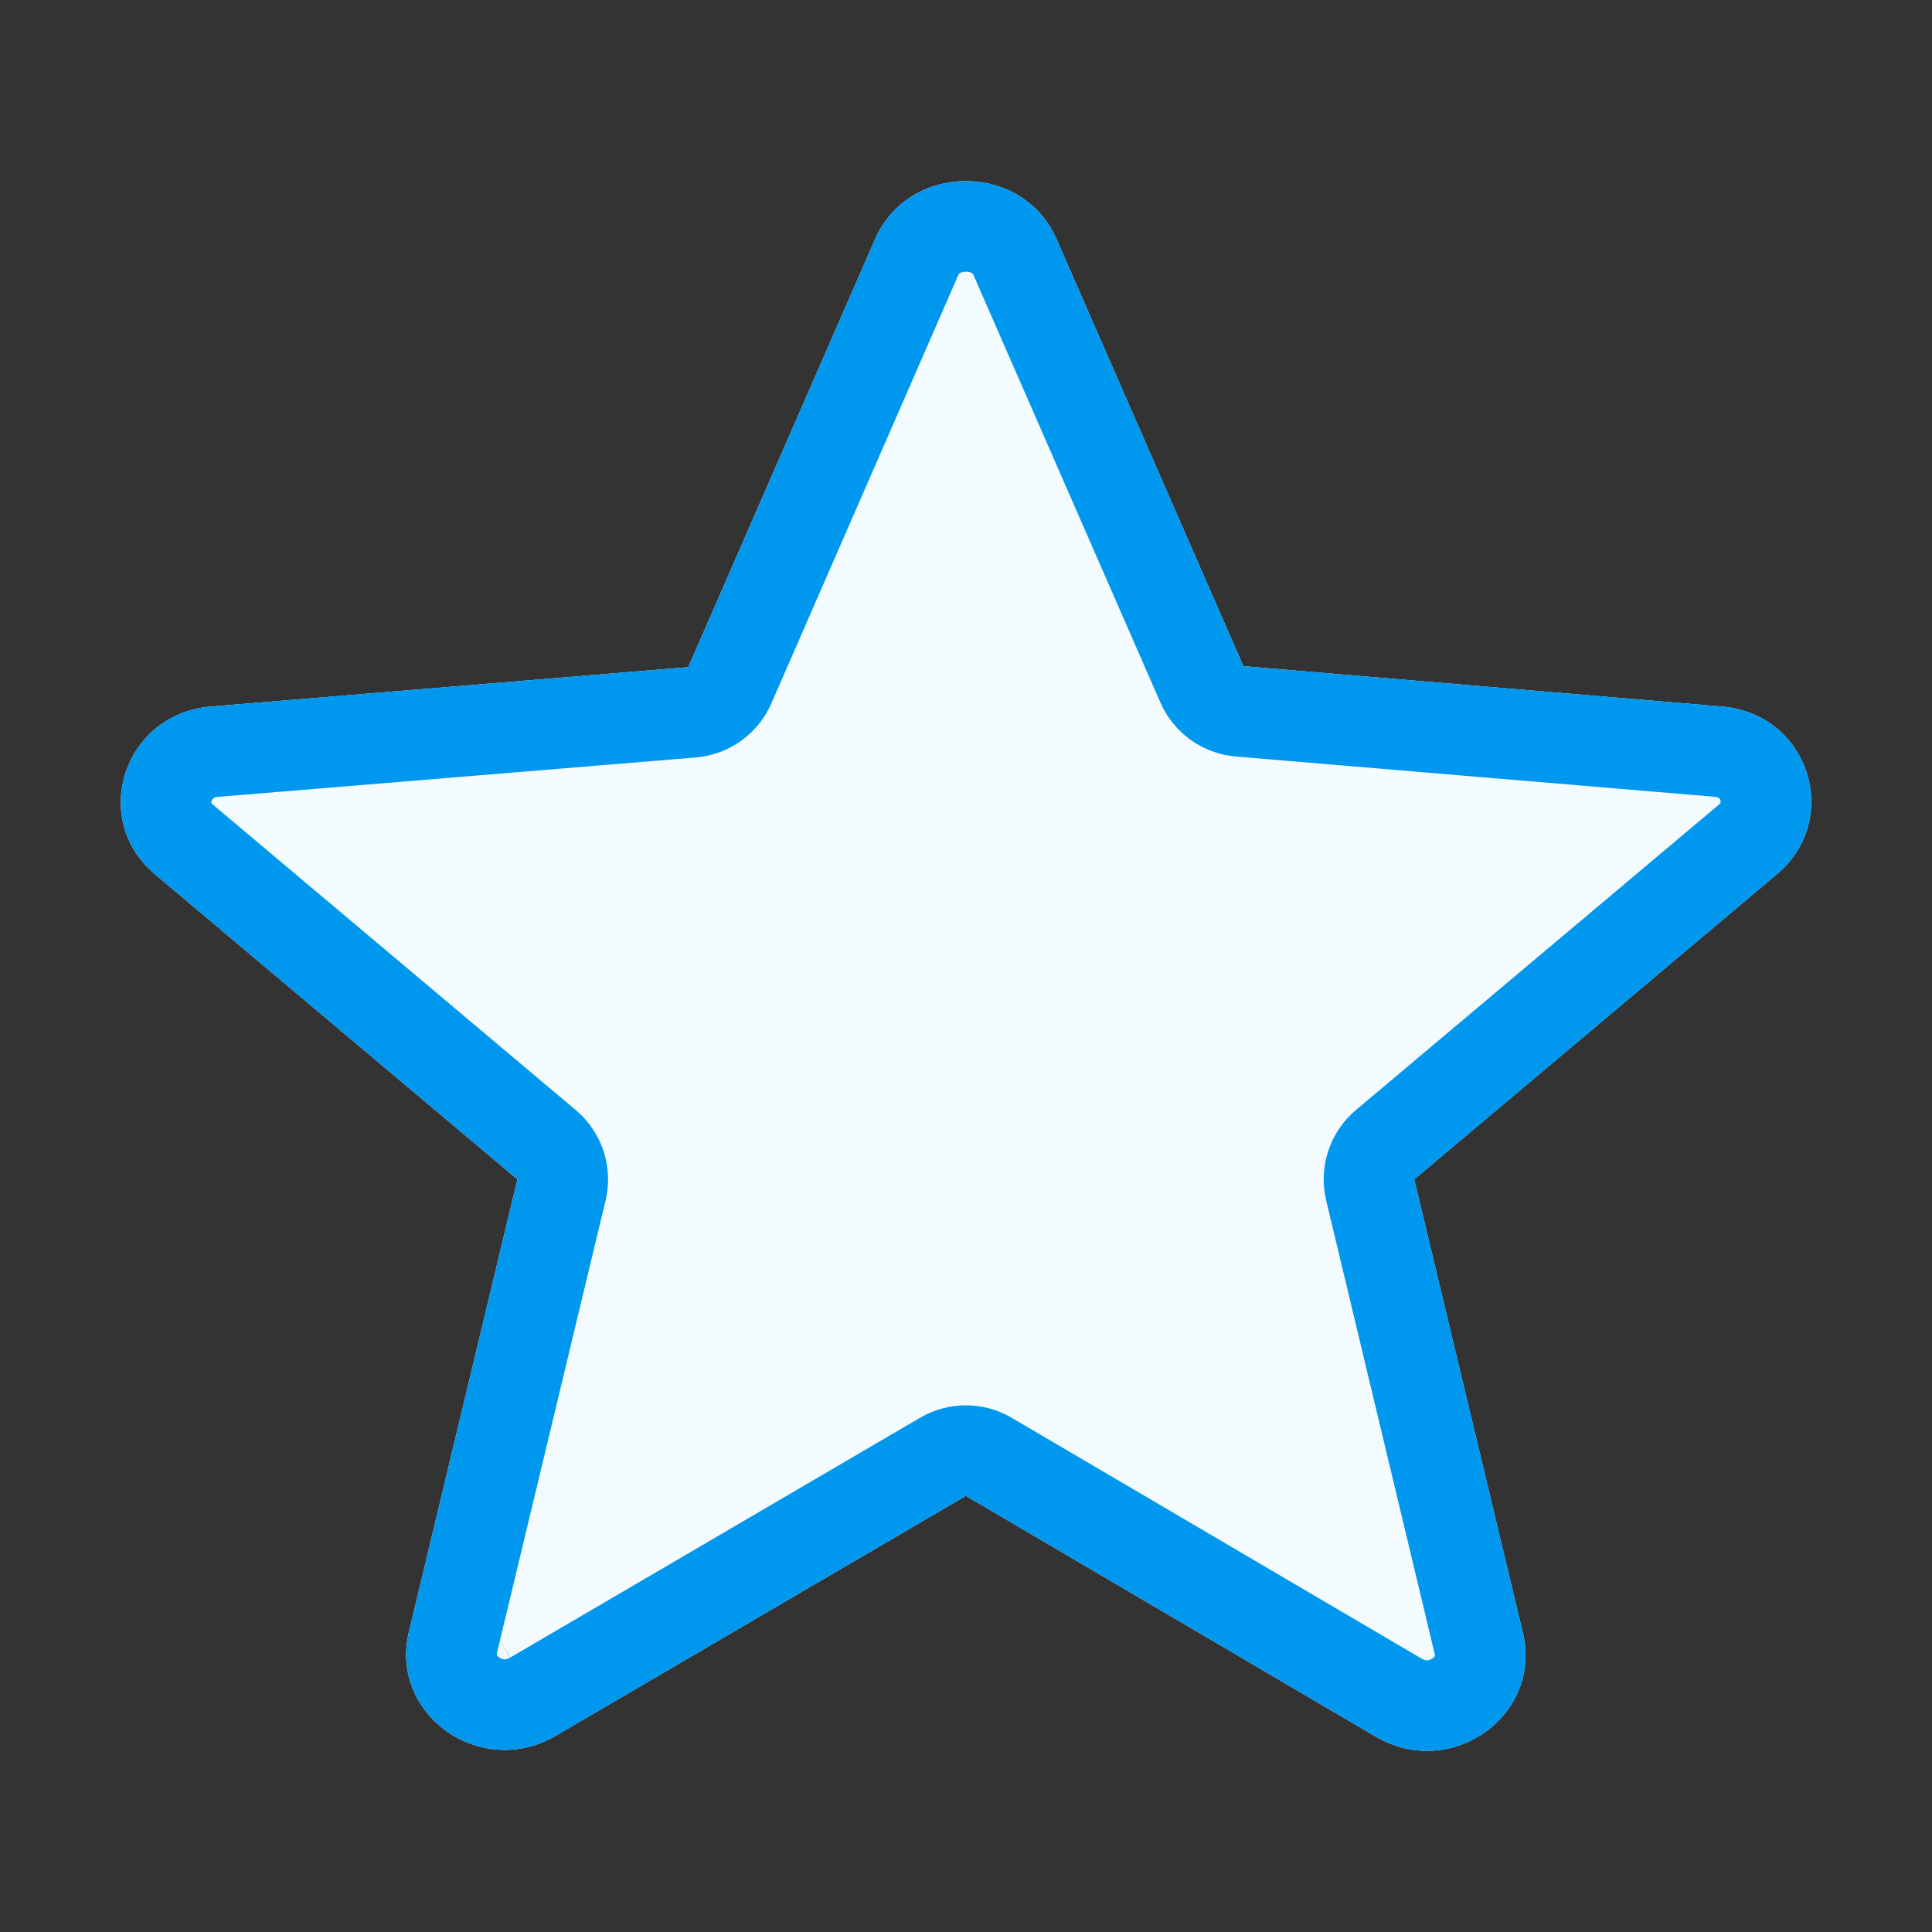
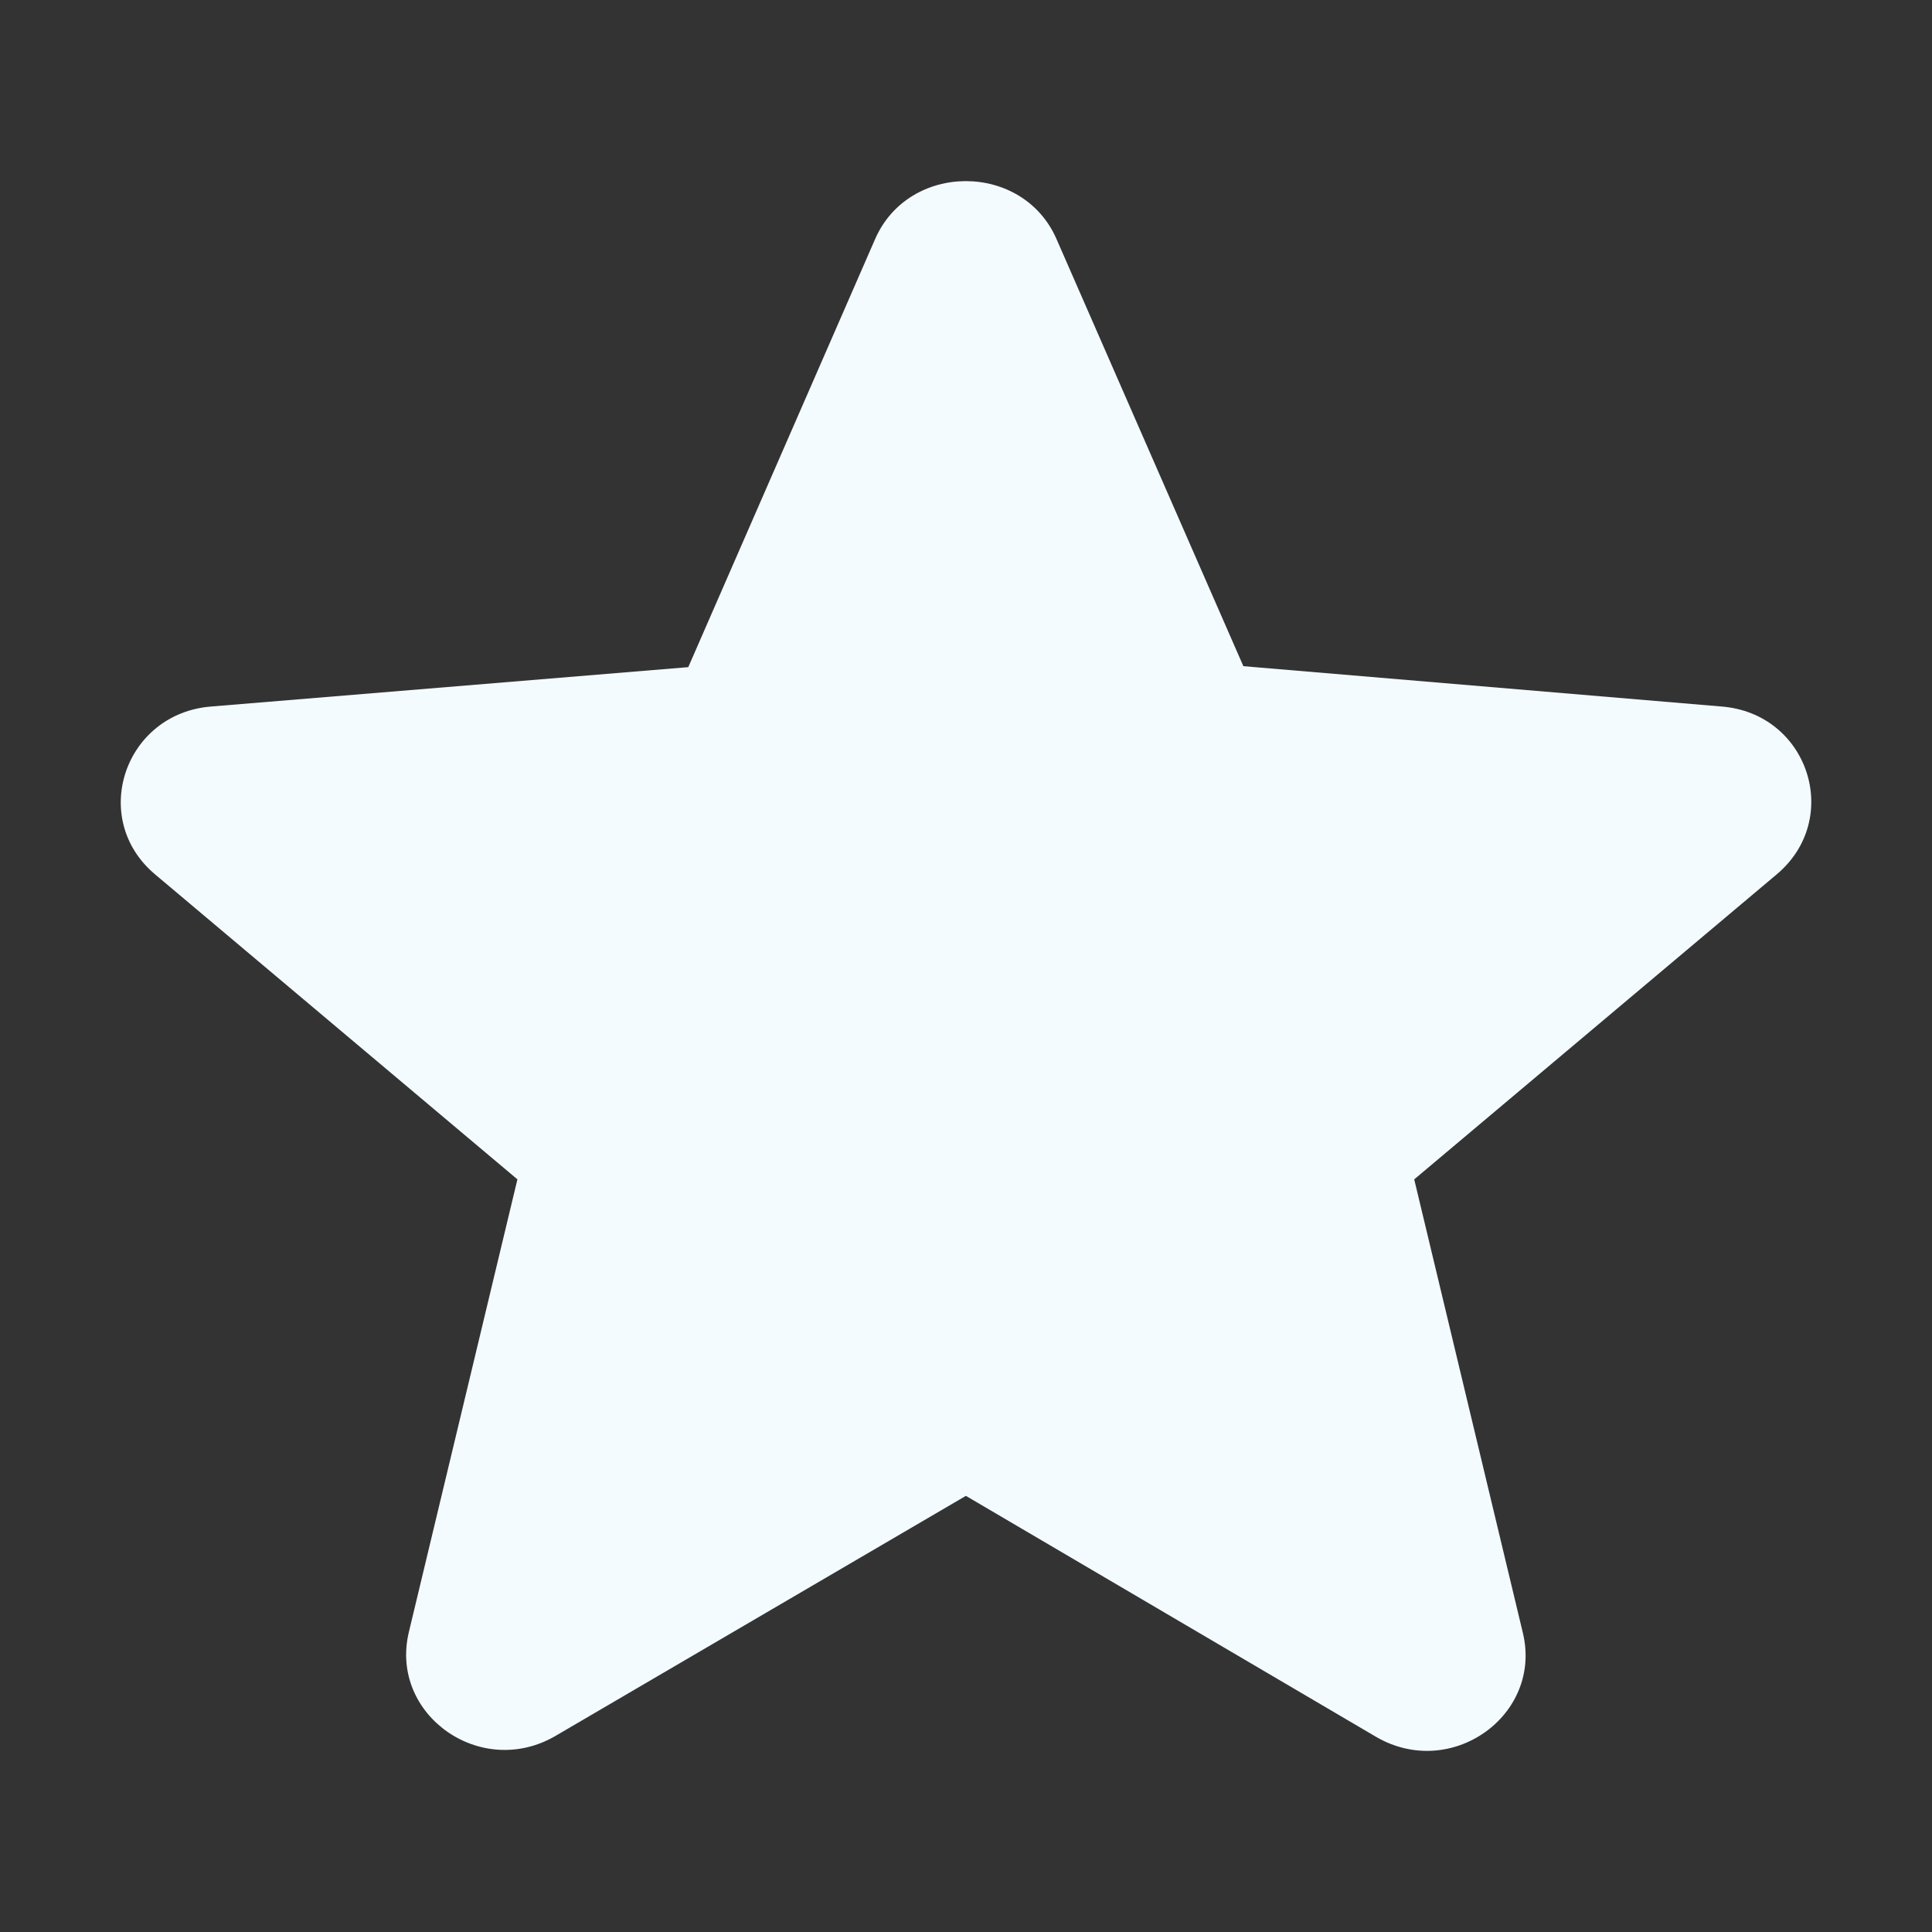
<svg xmlns="http://www.w3.org/2000/svg" width="16" height="16" viewBox="0 0 16 16" fill="none">
  <rect x="0" y="0" width="16" height="16" fill="#333333" stroke="none" />
  <path d="M5.7 5.525L7.246 1.983C7.524 1.339 8.473 1.339 8.751 1.983L10.297 5.517L14.256 5.851C14.976 5.907 15.262 6.78 14.714 7.241L11.712 9.767L12.612 13.524C12.775 14.207 12.015 14.748 11.393 14.382L7.999 12.388L4.604 14.374C3.983 14.74 3.222 14.2 3.386 13.516L4.285 9.767L1.284 7.241C0.736 6.78 1.03 5.907 1.75 5.851L5.7 5.525Z" fill="#F3FBFF" />
-   <path fill-rule="evenodd" clip-rule="evenodd" d="M4.141 13.583L5.015 9.942C5.081 9.666 4.986 9.376 4.768 9.193L1.767 6.667C1.756 6.658 1.752 6.652 1.751 6.651L1.75 6.65C1.75 6.649 1.749 6.643 1.752 6.633C1.756 6.623 1.762 6.615 1.767 6.611C1.77 6.609 1.773 6.607 1.778 6.605C1.782 6.603 1.792 6.6 1.808 6.599L5.762 6.273C6.037 6.25 6.278 6.078 6.388 5.825L7.934 2.283L7.935 2.28C7.94 2.267 7.945 2.264 7.949 2.262C7.957 2.257 7.975 2.25 7.999 2.25C8.023 2.25 8.04 2.257 8.049 2.262C8.053 2.264 8.057 2.267 8.063 2.28L9.61 5.818C9.72 6.07 9.96 6.242 10.234 6.265L14.193 6.598L14.198 6.599C14.214 6.6 14.223 6.603 14.227 6.605C14.231 6.606 14.234 6.608 14.236 6.609C14.239 6.612 14.245 6.619 14.248 6.628C14.251 6.638 14.25 6.644 14.249 6.646C14.249 6.646 14.249 6.647 14.248 6.649C14.246 6.652 14.242 6.658 14.231 6.667L11.229 9.193C11.012 9.376 10.917 9.666 10.983 9.942L11.882 13.699C11.884 13.704 11.884 13.708 11.884 13.71C11.884 13.711 11.884 13.712 11.884 13.712C11.884 13.713 11.884 13.713 11.884 13.712C11.884 13.714 11.879 13.723 11.864 13.734C11.85 13.744 11.834 13.749 11.821 13.75C11.812 13.75 11.797 13.75 11.773 13.736L8.379 11.742C8.145 11.604 7.854 11.604 7.62 11.741L4.226 13.727L4.141 13.583ZM4.141 13.585L4.115 13.691C4.115 13.691 4.115 13.691 4.115 13.691C4.114 13.696 4.114 13.7 4.113 13.701C4.113 13.703 4.113 13.704 4.113 13.704C4.113 13.704 4.113 13.704 4.113 13.704C4.114 13.706 4.119 13.716 4.133 13.726C4.148 13.736 4.164 13.741 4.176 13.742C4.185 13.742 4.2 13.742 4.224 13.728L4.141 13.585ZM3.386 13.516L4.285 9.767L1.284 7.241C0.736 6.78 1.03 5.907 1.75 5.851L5.7 5.525L7.246 1.983C7.524 1.339 8.473 1.339 8.751 1.983L10.297 5.517L14.256 5.851C14.976 5.907 15.262 6.78 14.714 7.241L11.712 9.767L12.612 13.524C12.775 14.207 12.015 14.748 11.393 14.382L7.999 12.388L4.604 14.374C3.983 14.74 3.222 14.2 3.386 13.516Z" fill="#0097EE" />
</svg>